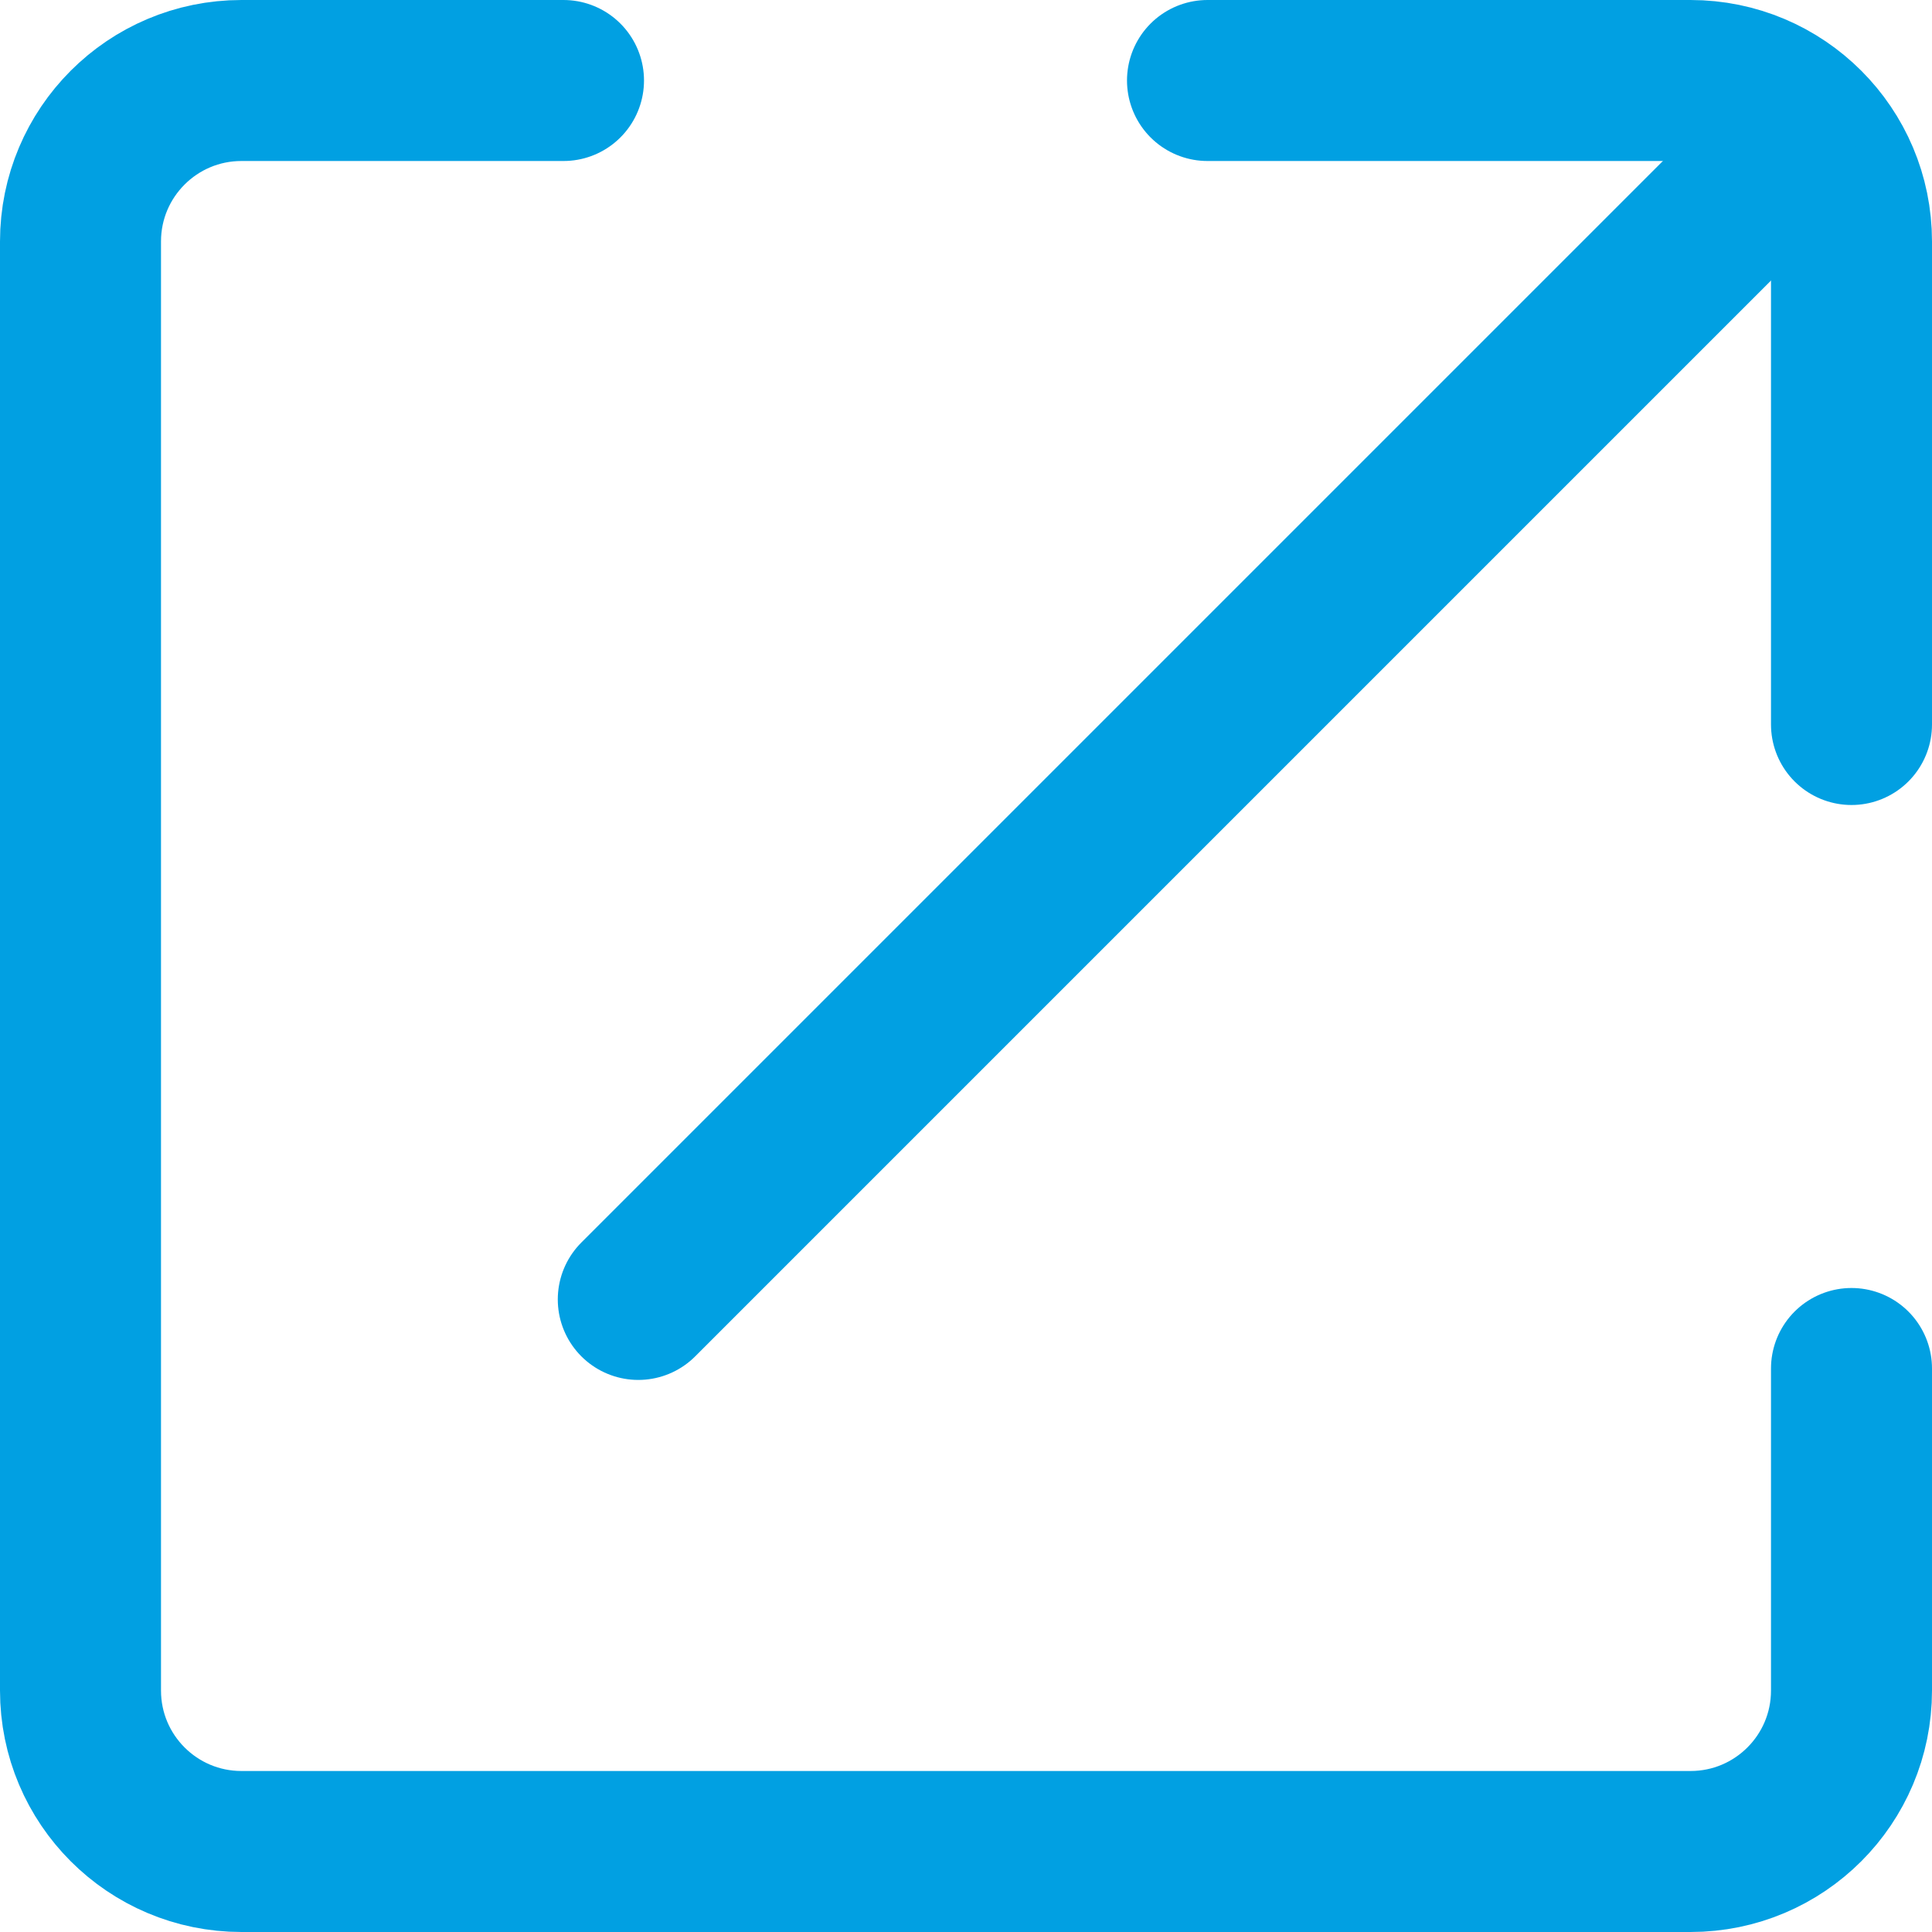
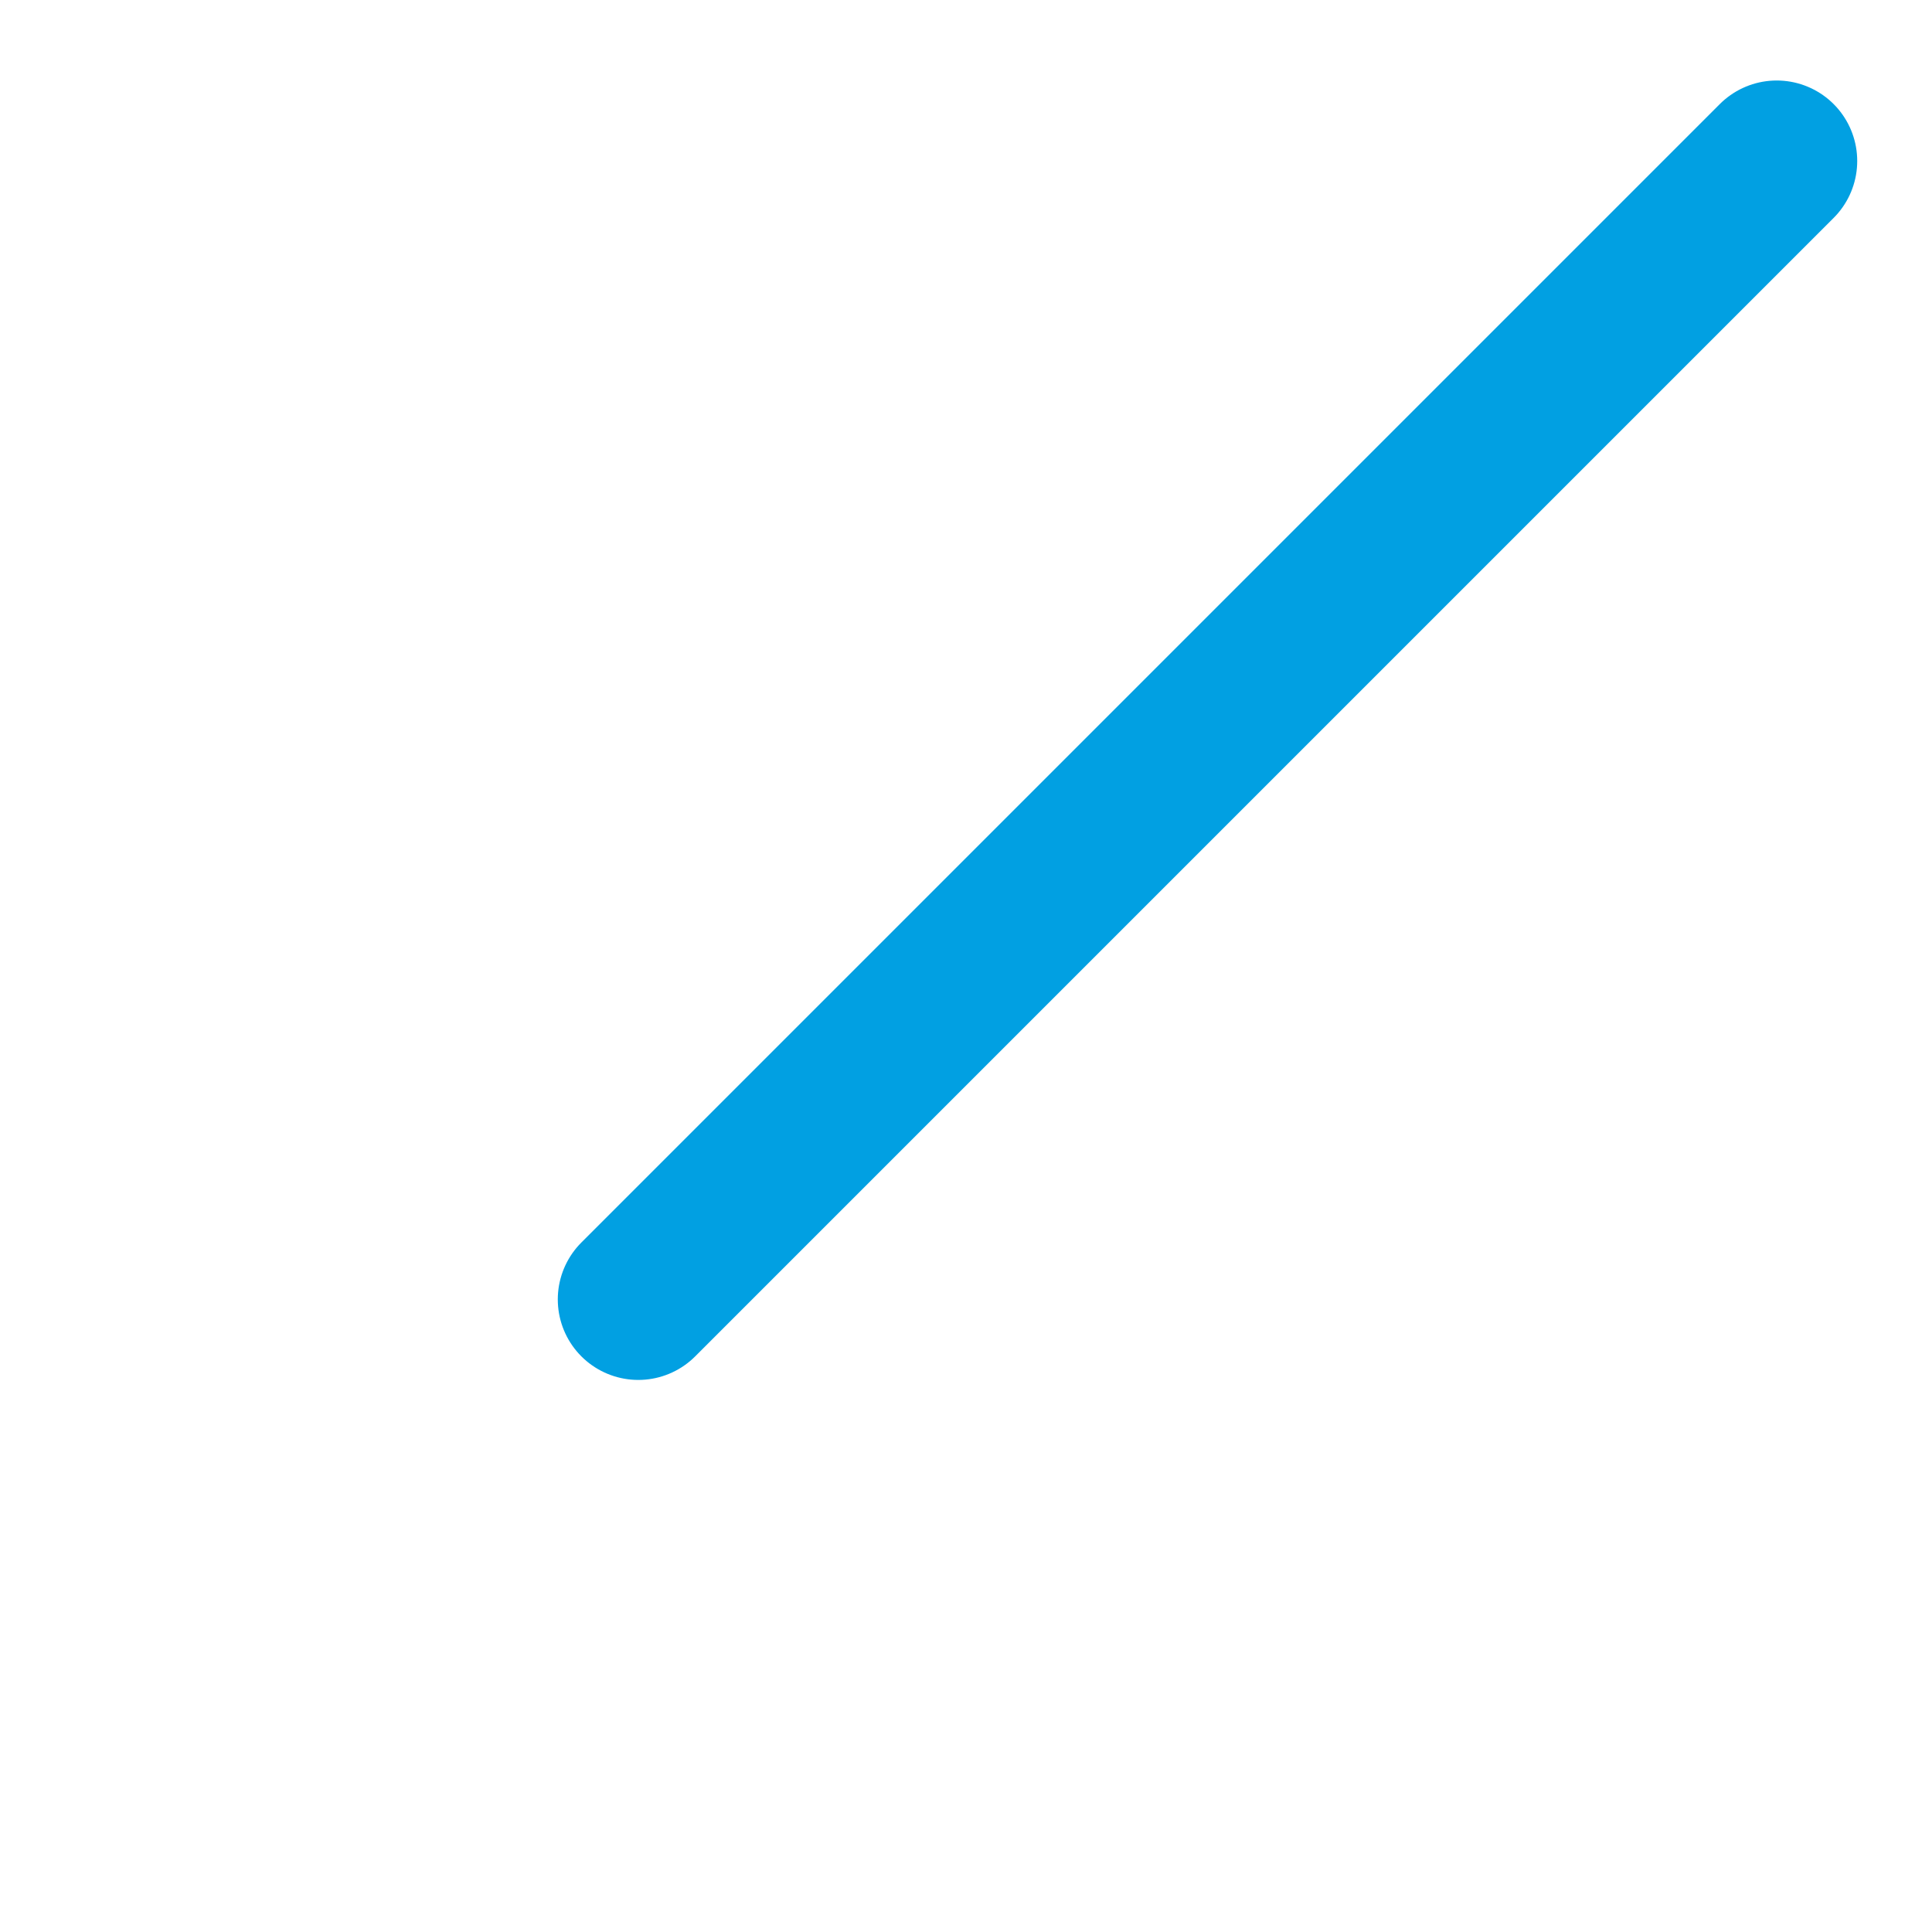
<svg xmlns="http://www.w3.org/2000/svg" width="24" height="24" viewBox="0 0 24 24" fill="none">
-   <path d="M7 1H3C1.895 1 1 1.895 1 3V21C1 22.105 1.895 23 3 23H21C22.105 23 23 22.105 23 21V17" stroke="#01A0E2" stroke-width="2" stroke-linecap="round" />
-   <path d="M15 1H21C22.105 1 23 1.895 23 3V9" stroke="#01A0E2" stroke-width="2" stroke-linecap="round" />
  <path d="M22.071 2L7.929 16.142" stroke="#01A0E2" stroke-width="2" stroke-linecap="round" />
</svg>